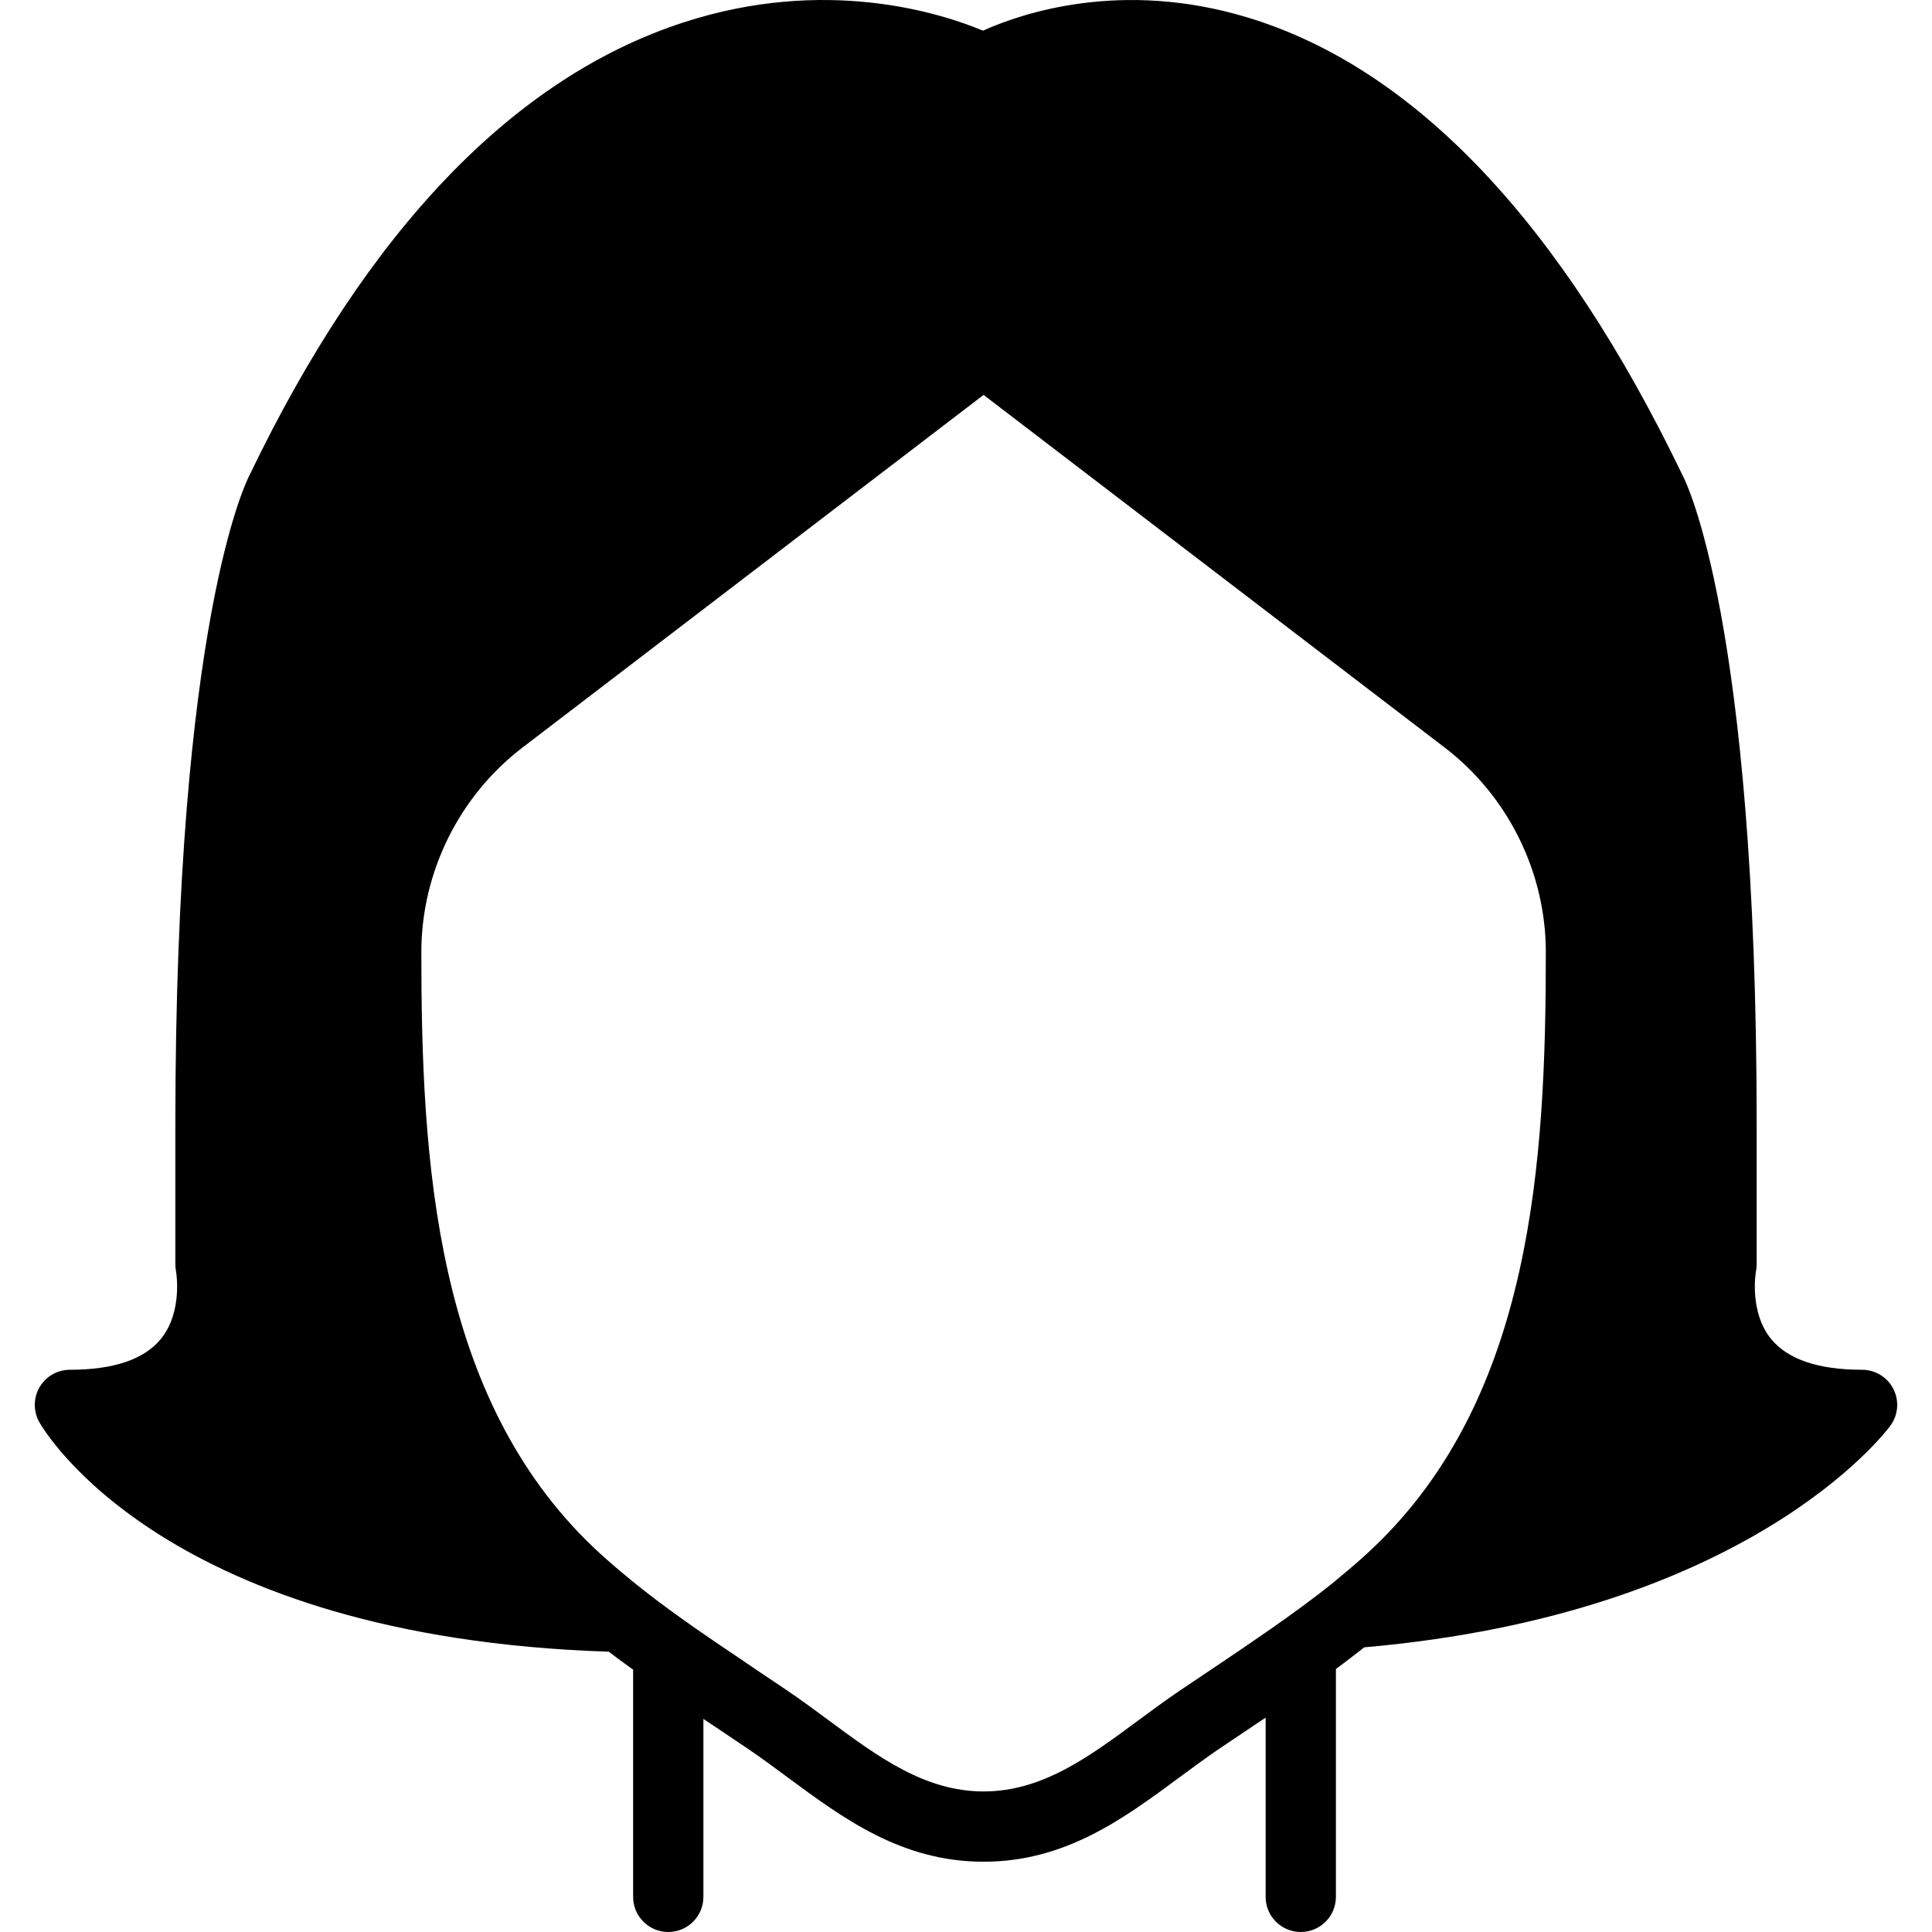
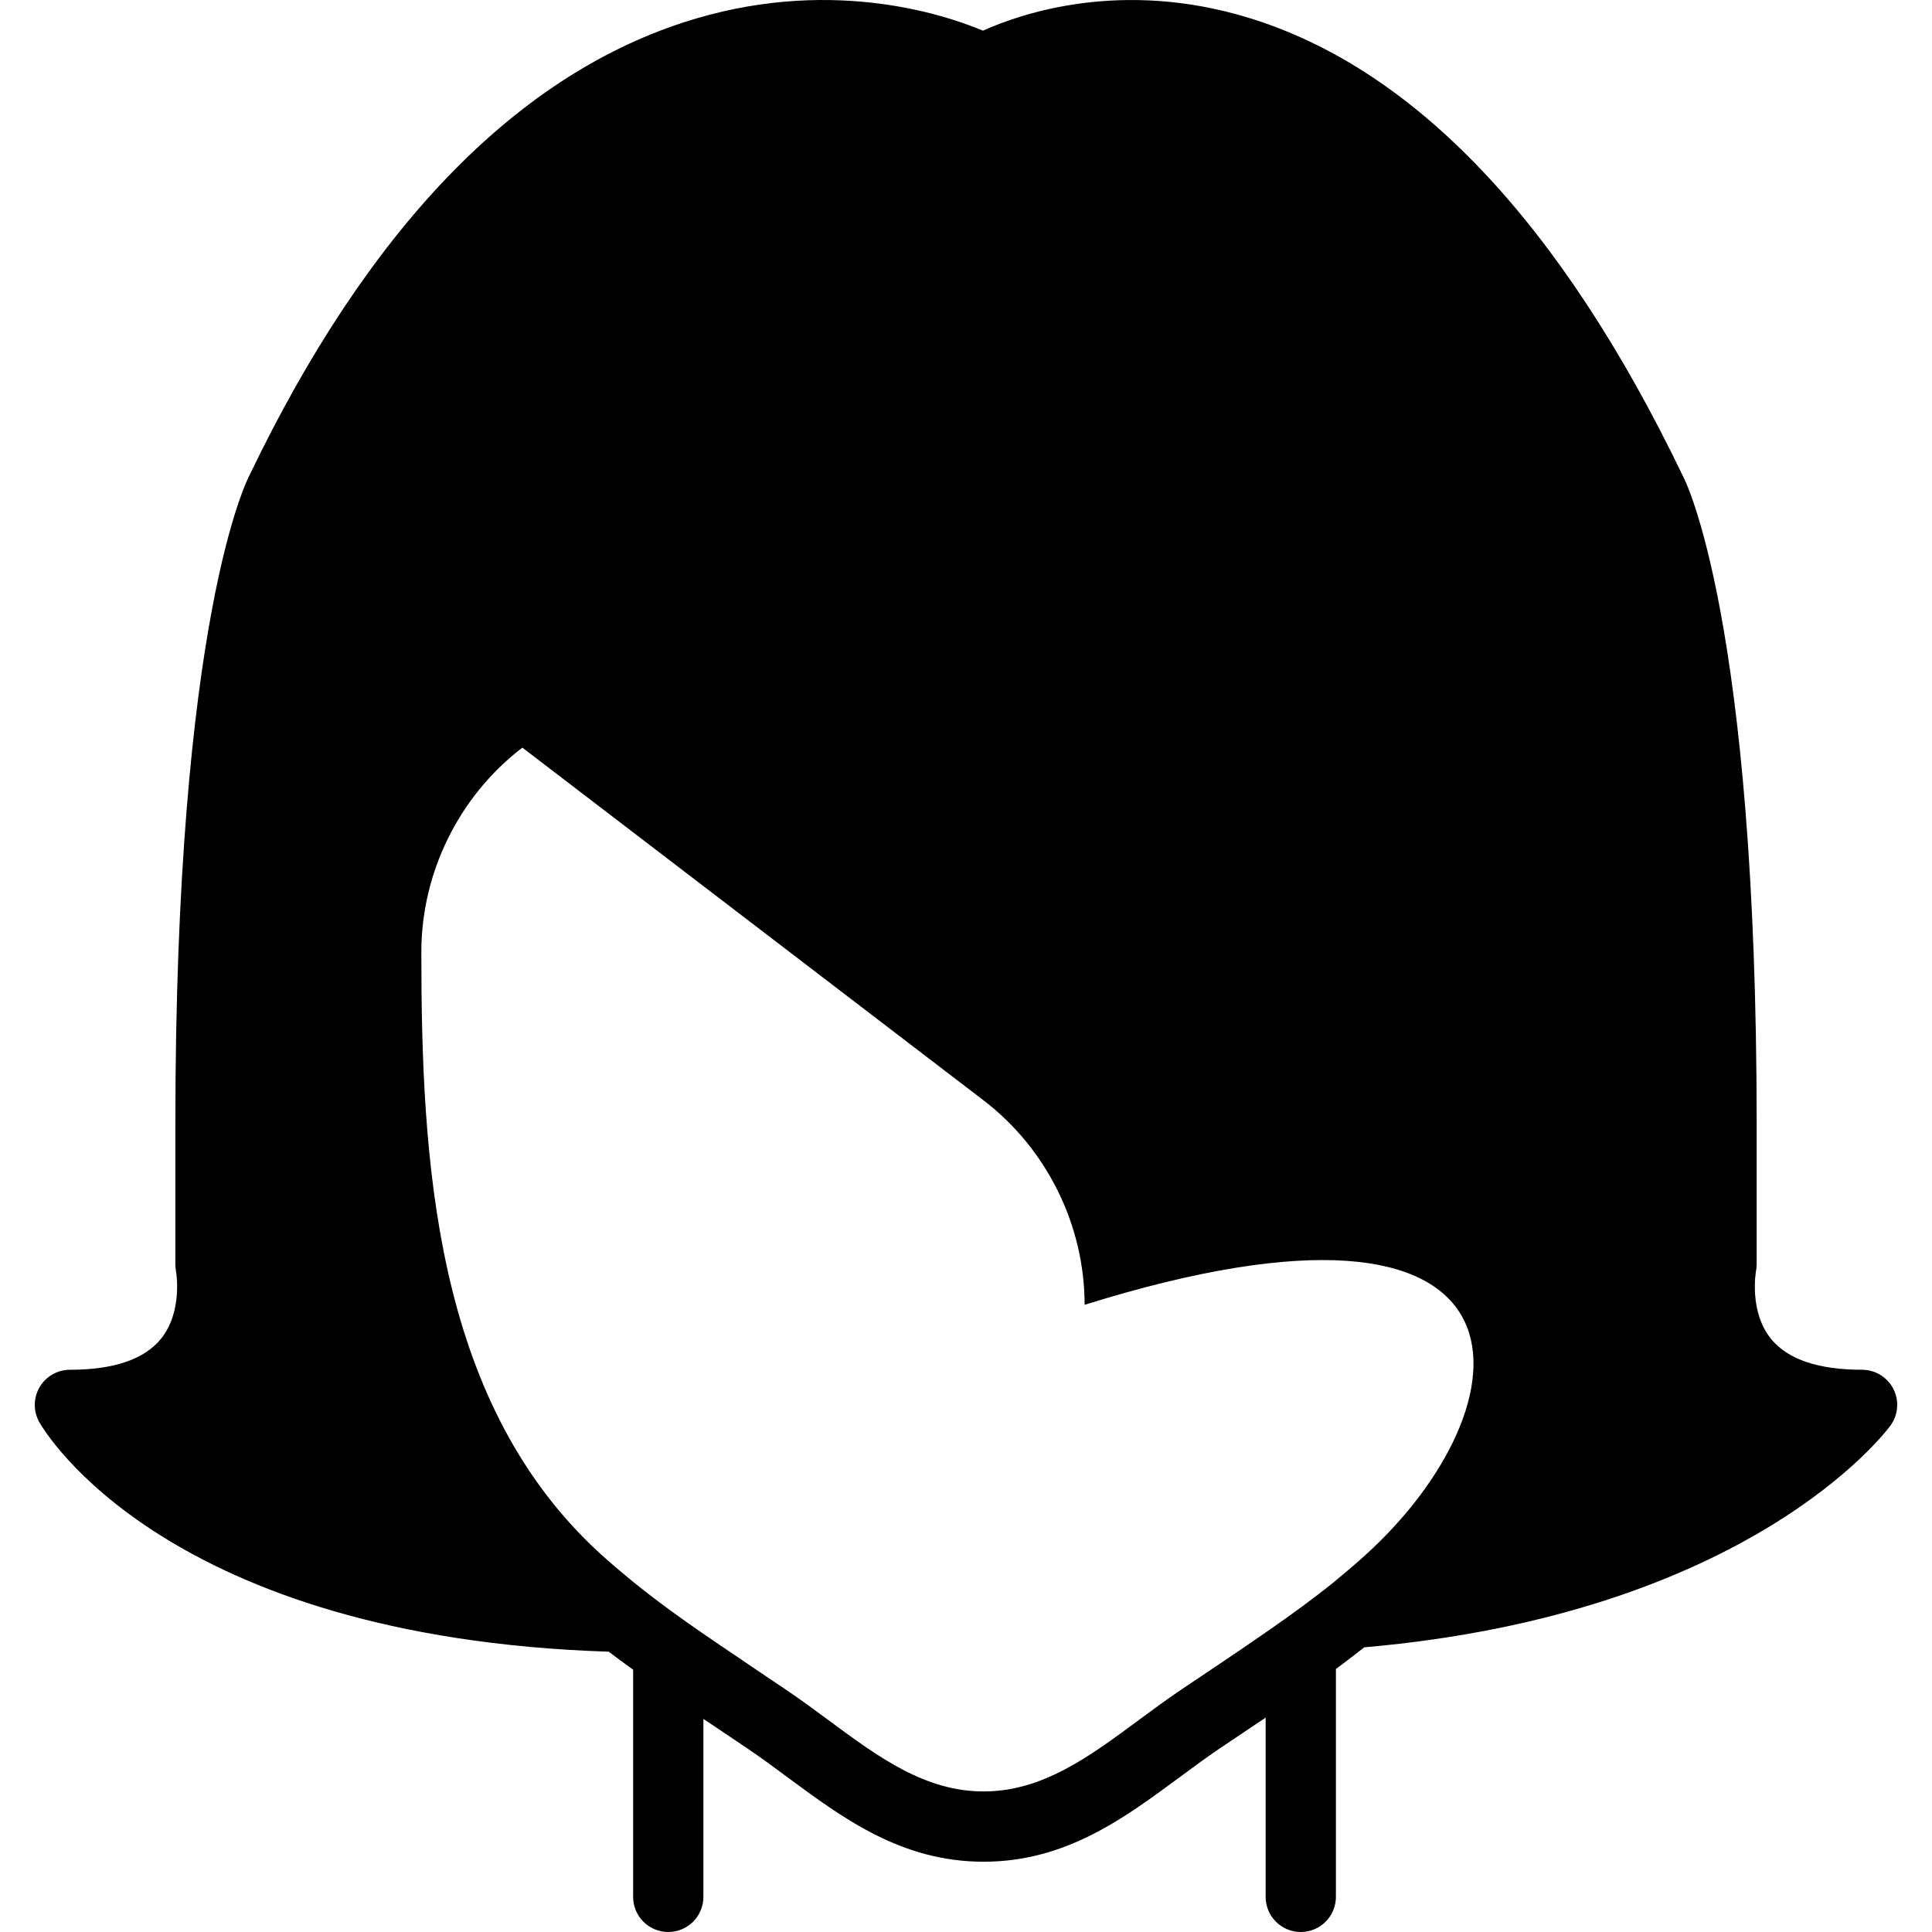
<svg xmlns="http://www.w3.org/2000/svg" fill="#000000" height="800px" width="800px" version="1.1" id="Layer_1" viewBox="0 0 511.815 511.815" xml:space="preserve">
  <g>
    <g>
-       <path d="M501.587,367.962c-1.583-3.119-4.794-5.092-8.294-5.092c-11.497,0-19.577-2.709-24.017-8.052    c-6.023-7.27-4.105-17.985-4.096-18.022c0.121-0.614,0.186-1.238,0.186-1.853v-37.236c0-133.446-18.916-170.44-19.54-171.604    C413.532,58.965,374.778,18.108,330.644,4.675c-33.494-10.212-59.988-1.164-70.246,3.444c-11.19-4.673-41.714-14.438-79.369-2.169    C135.972,20.64,97.274,61.069,66.163,125.758c-0.801,1.508-19.707,38.502-19.707,171.948v37.236c0,0.614,0.056,1.238,0.177,1.853    c0.028,0.102,1.853,10.733-4.022,17.92c-4.412,5.409-12.521,8.155-24.083,8.155c-3.305,0-6.358,1.75-8.034,4.599    c-1.666,2.849-1.704,6.367-0.102,9.244c1.322,2.355,33.392,57.046,150.863,60.844c2.122,1.629,4.291,3.184,6.47,4.766v60.183    c0,5.139,4.161,9.309,9.309,9.309c5.148,0,9.309-4.17,9.309-9.309v-47.141c1.052,0.708,2.104,1.406,3.156,2.113l8.657,5.818    c3.528,2.392,6.963,4.934,10.398,7.475c14.904,11.022,30.32,22.426,52.01,22.426c21.681,0,37.097-11.404,52.001-22.426    c3.435-2.541,6.87-5.083,10.398-7.475l8.927-5.995l0.074-0.056c1.117-0.735,2.216-1.48,3.323-2.216v47.476    c0,5.139,4.161,9.309,9.309,9.309s9.309-4.17,9.309-9.309v-60.369c2.532-1.853,5.018-3.798,7.512-5.734    c101.609-8.872,137.877-56.674,139.376-58.722C502.871,374.851,503.179,371.09,501.587,367.962z M363.756,410.057    c-2.877,2.746-5.921,5.362-9.03,7.913c-0.493,0.4-0.959,0.81-1.452,1.22c-5.427,4.385-11.124,8.499-16.887,12.521    c-4.999,3.482-10.044,6.907-15.118,10.296l-8.76,5.883c-3.733,2.532-7.373,5.222-11.013,7.913    c-13.051,9.654-25.395,18.776-40.932,18.776c-15.546,0-27.89-9.123-40.941-18.776c-3.64-2.69-7.28-5.381-11.013-7.913    l-8.527-5.734c-1.648-1.108-3.333-2.271-4.999-3.398c-3.519-2.365-7.038-4.729-10.51-7.159c-4.878-3.398-9.7-6.889-14.299-10.51    c-2.02-1.583-3.78-3.053-5.52-4.506c-2.681-2.243-5.176-4.422-7.391-6.526c-42.217-40.066-45.745-102.484-45.745-157.845    c0-21.094,10.007-41.342,26.764-54.151l122.182-93.445l122.182,93.445c16.747,12.809,26.764,33.057,26.764,54.151    C409.511,307.574,405.973,369.991,363.756,410.057z" />
+       <path d="M501.587,367.962c-1.583-3.119-4.794-5.092-8.294-5.092c-11.497,0-19.577-2.709-24.017-8.052    c-6.023-7.27-4.105-17.985-4.096-18.022c0.121-0.614,0.186-1.238,0.186-1.853v-37.236c0-133.446-18.916-170.44-19.54-171.604    C413.532,58.965,374.778,18.108,330.644,4.675c-33.494-10.212-59.988-1.164-70.246,3.444c-11.19-4.673-41.714-14.438-79.369-2.169    C135.972,20.64,97.274,61.069,66.163,125.758c-0.801,1.508-19.707,38.502-19.707,171.948v37.236c0,0.614,0.056,1.238,0.177,1.853    c0.028,0.102,1.853,10.733-4.022,17.92c-4.412,5.409-12.521,8.155-24.083,8.155c-3.305,0-6.358,1.75-8.034,4.599    c-1.666,2.849-1.704,6.367-0.102,9.244c1.322,2.355,33.392,57.046,150.863,60.844c2.122,1.629,4.291,3.184,6.47,4.766v60.183    c0,5.139,4.161,9.309,9.309,9.309c5.148,0,9.309-4.17,9.309-9.309v-47.141c1.052,0.708,2.104,1.406,3.156,2.113l8.657,5.818    c3.528,2.392,6.963,4.934,10.398,7.475c14.904,11.022,30.32,22.426,52.01,22.426c21.681,0,37.097-11.404,52.001-22.426    c3.435-2.541,6.87-5.083,10.398-7.475l8.927-5.995l0.074-0.056c1.117-0.735,2.216-1.48,3.323-2.216v47.476    c0,5.139,4.161,9.309,9.309,9.309s9.309-4.17,9.309-9.309v-60.369c2.532-1.853,5.018-3.798,7.512-5.734    c101.609-8.872,137.877-56.674,139.376-58.722C502.871,374.851,503.179,371.09,501.587,367.962z M363.756,410.057    c-2.877,2.746-5.921,5.362-9.03,7.913c-0.493,0.4-0.959,0.81-1.452,1.22c-5.427,4.385-11.124,8.499-16.887,12.521    c-4.999,3.482-10.044,6.907-15.118,10.296l-8.76,5.883c-3.733,2.532-7.373,5.222-11.013,7.913    c-13.051,9.654-25.395,18.776-40.932,18.776c-15.546,0-27.89-9.123-40.941-18.776c-3.64-2.69-7.28-5.381-11.013-7.913    l-8.527-5.734c-1.648-1.108-3.333-2.271-4.999-3.398c-3.519-2.365-7.038-4.729-10.51-7.159c-4.878-3.398-9.7-6.889-14.299-10.51    c-2.02-1.583-3.78-3.053-5.52-4.506c-2.681-2.243-5.176-4.422-7.391-6.526c-42.217-40.066-45.745-102.484-45.745-157.845    c0-21.094,10.007-41.342,26.764-54.151l122.182,93.445c16.747,12.809,26.764,33.057,26.764,54.151    C409.511,307.574,405.973,369.991,363.756,410.057z" />
    </g>
  </g>
</svg>